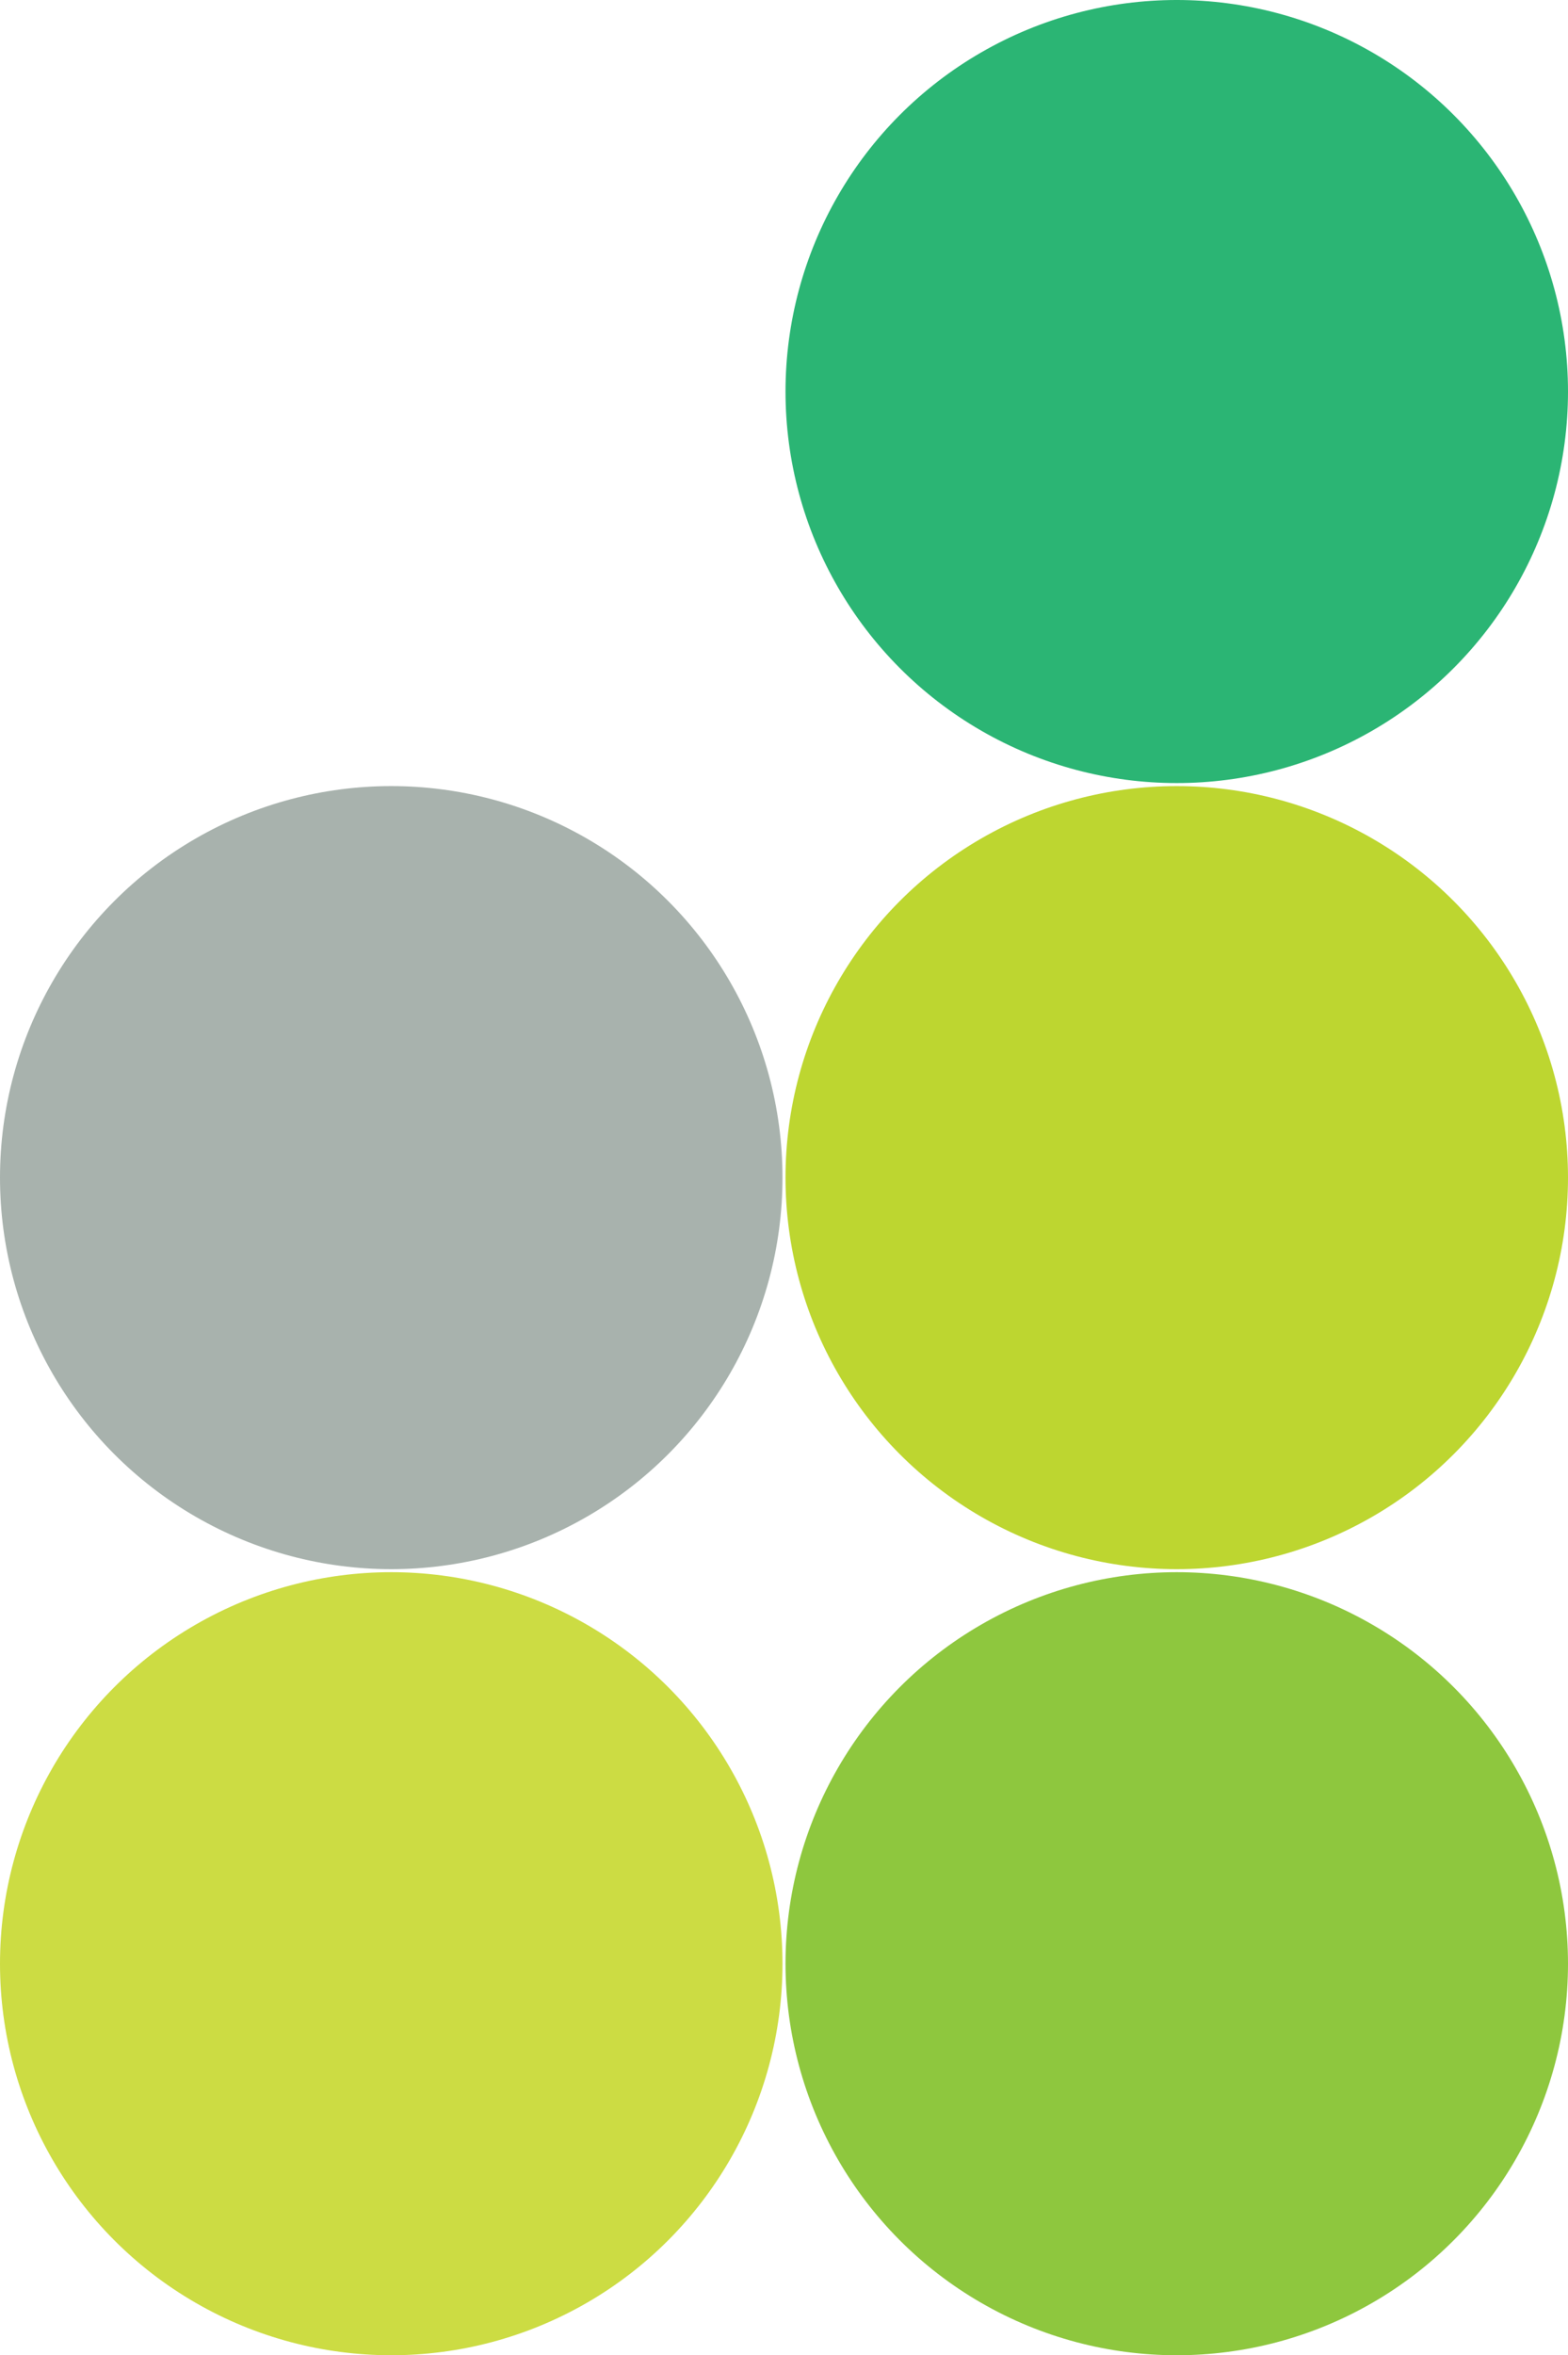
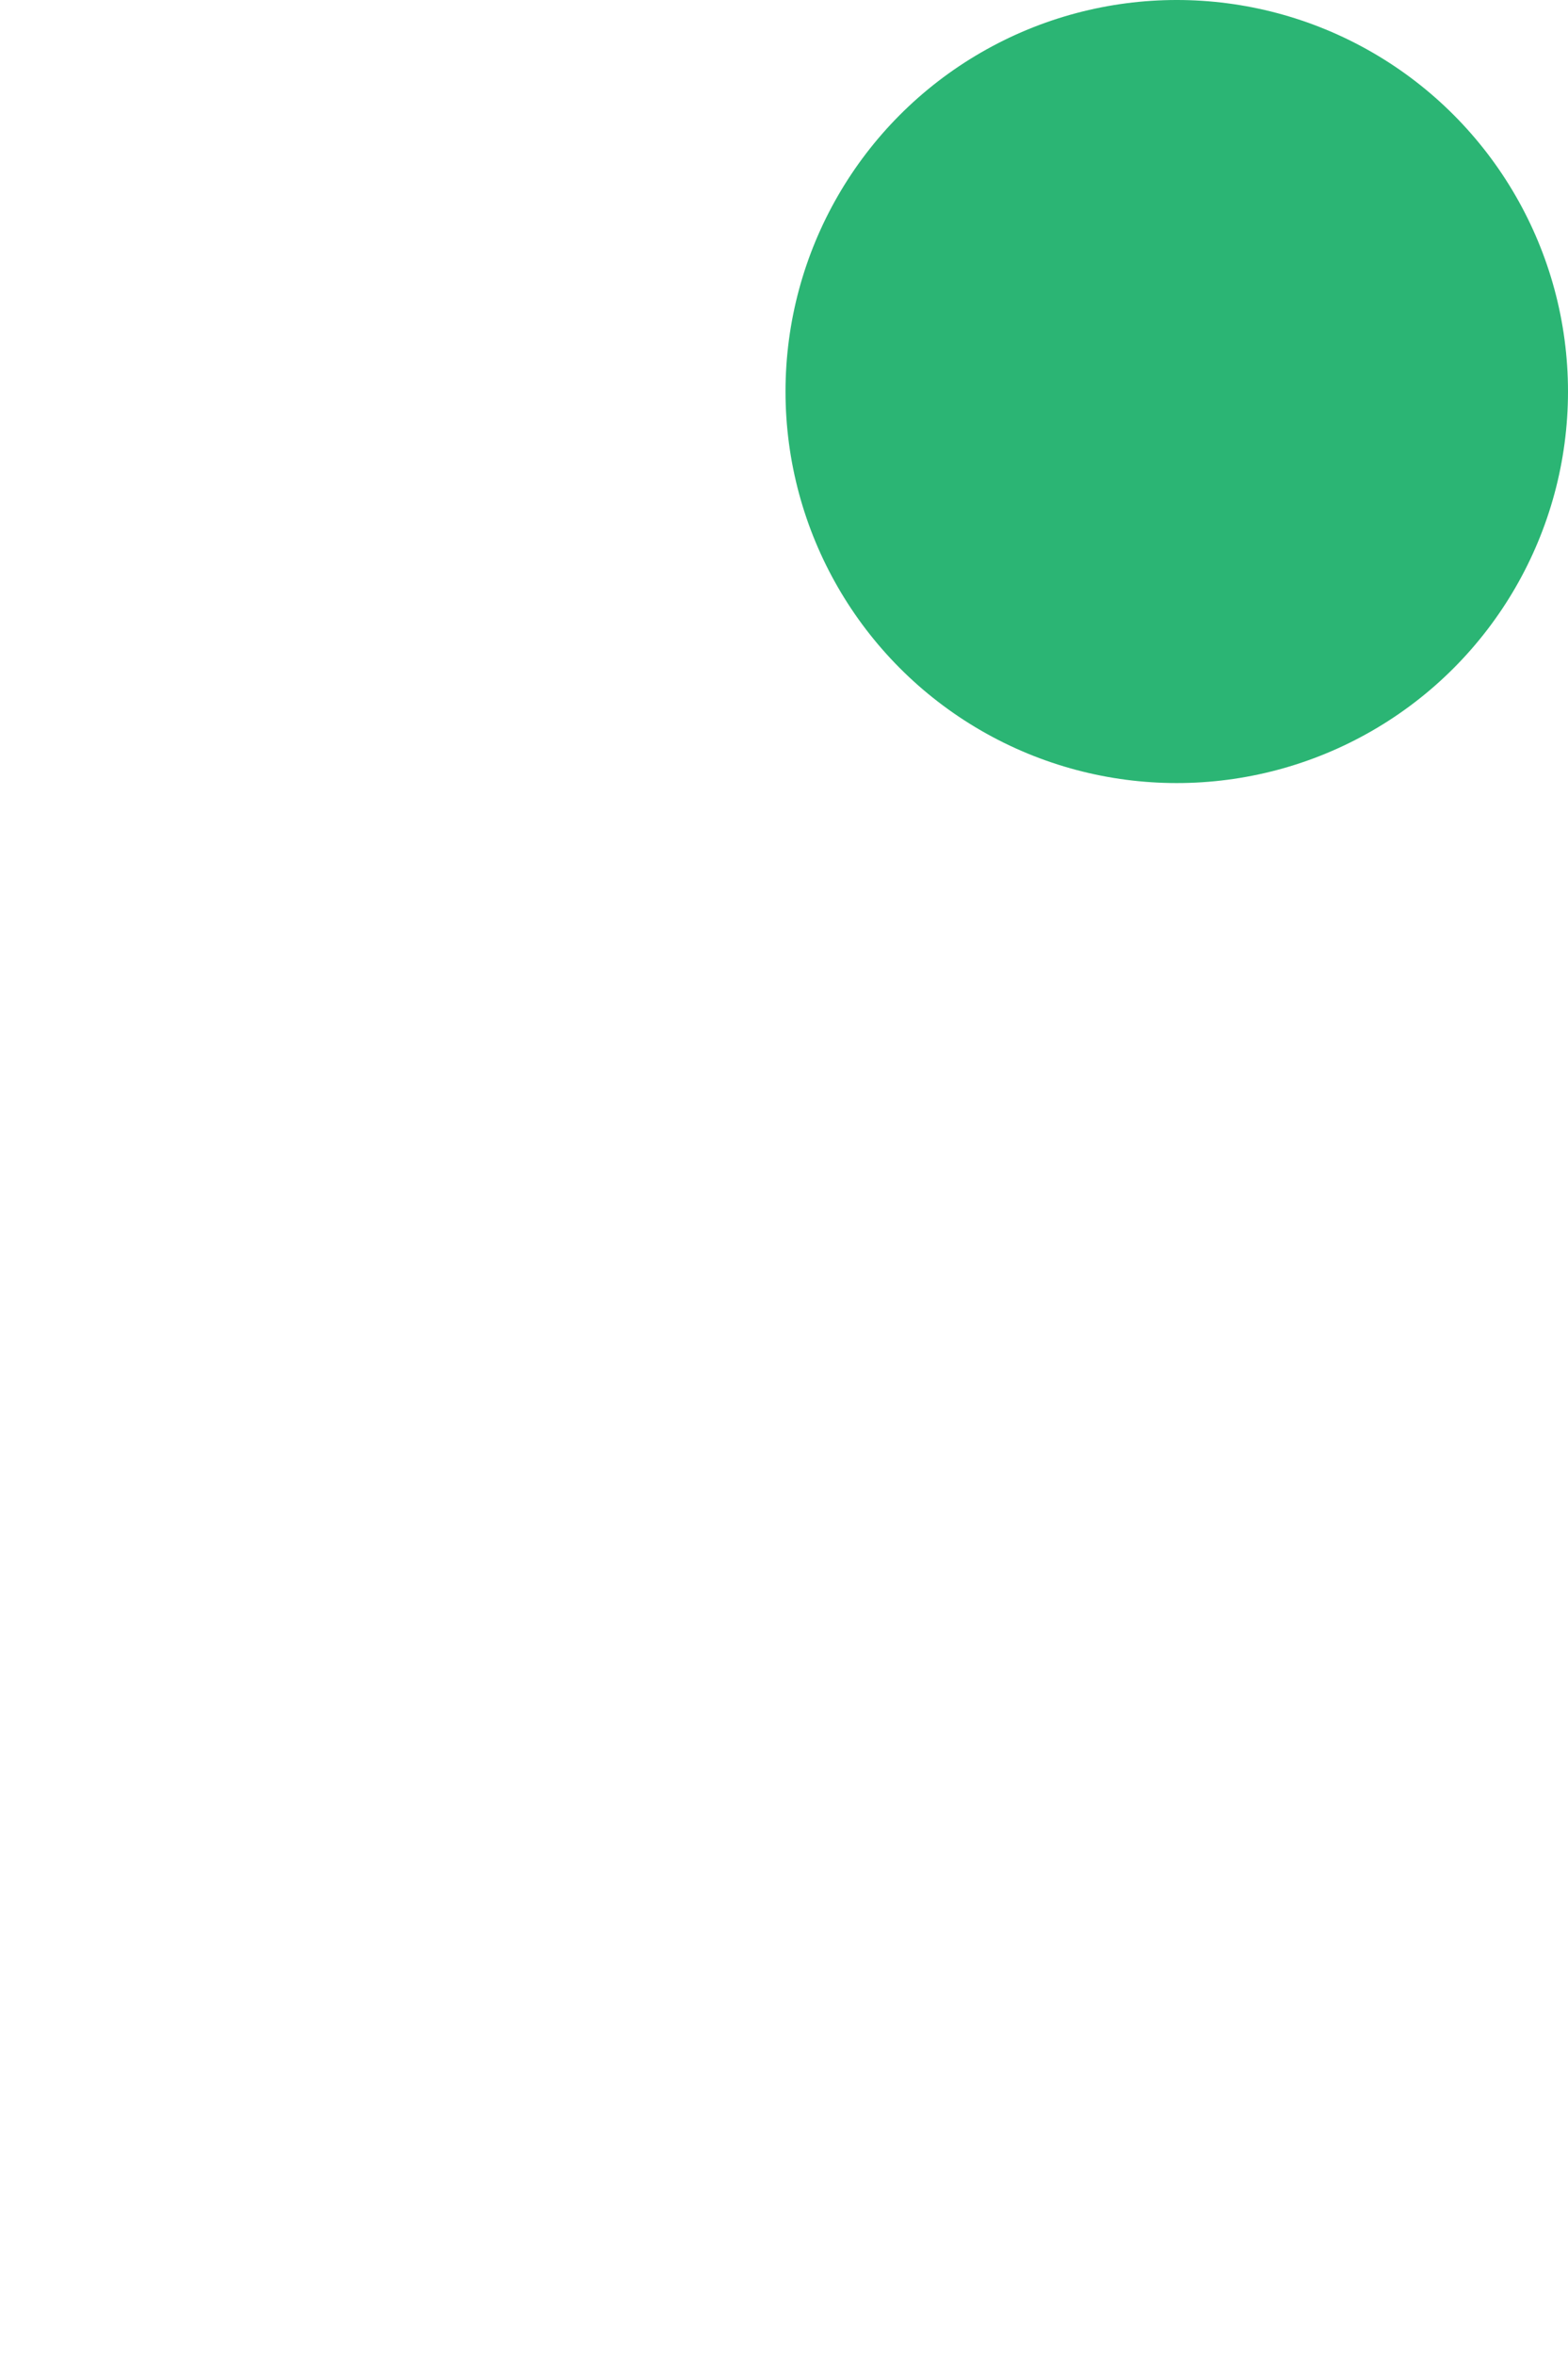
<svg xmlns="http://www.w3.org/2000/svg" version="1.1" id="Layer_1" x="0px" y="0px" viewBox="0 0 103.8 155.8" style="enable-background:new 0 0 103.8 155.8;" xml:space="preserve">
  <style type="text/css">
	.st0{fill:#2BB574;}
	.st1{fill:#BDD630;}
	.st2{fill:#8EC73E;}
	.st3{fill:#A8B2AD;}
	.st4{fill:#CCDC43;}
</style>
  <g>
    <circle class="st0" cx="77.9" cy="25.9" r="25.9" />
-     <circle class="st1" cx="77.9" cy="77.9" r="25.9" />
-     <circle class="st2" cx="77.9" cy="129.9" r="25.9" />
-     <circle class="st3" cx="25.9" cy="77.9" r="25.9" />
-     <circle class="st4" cx="25.9" cy="129.9" r="25.9" />
  </g>
</svg>